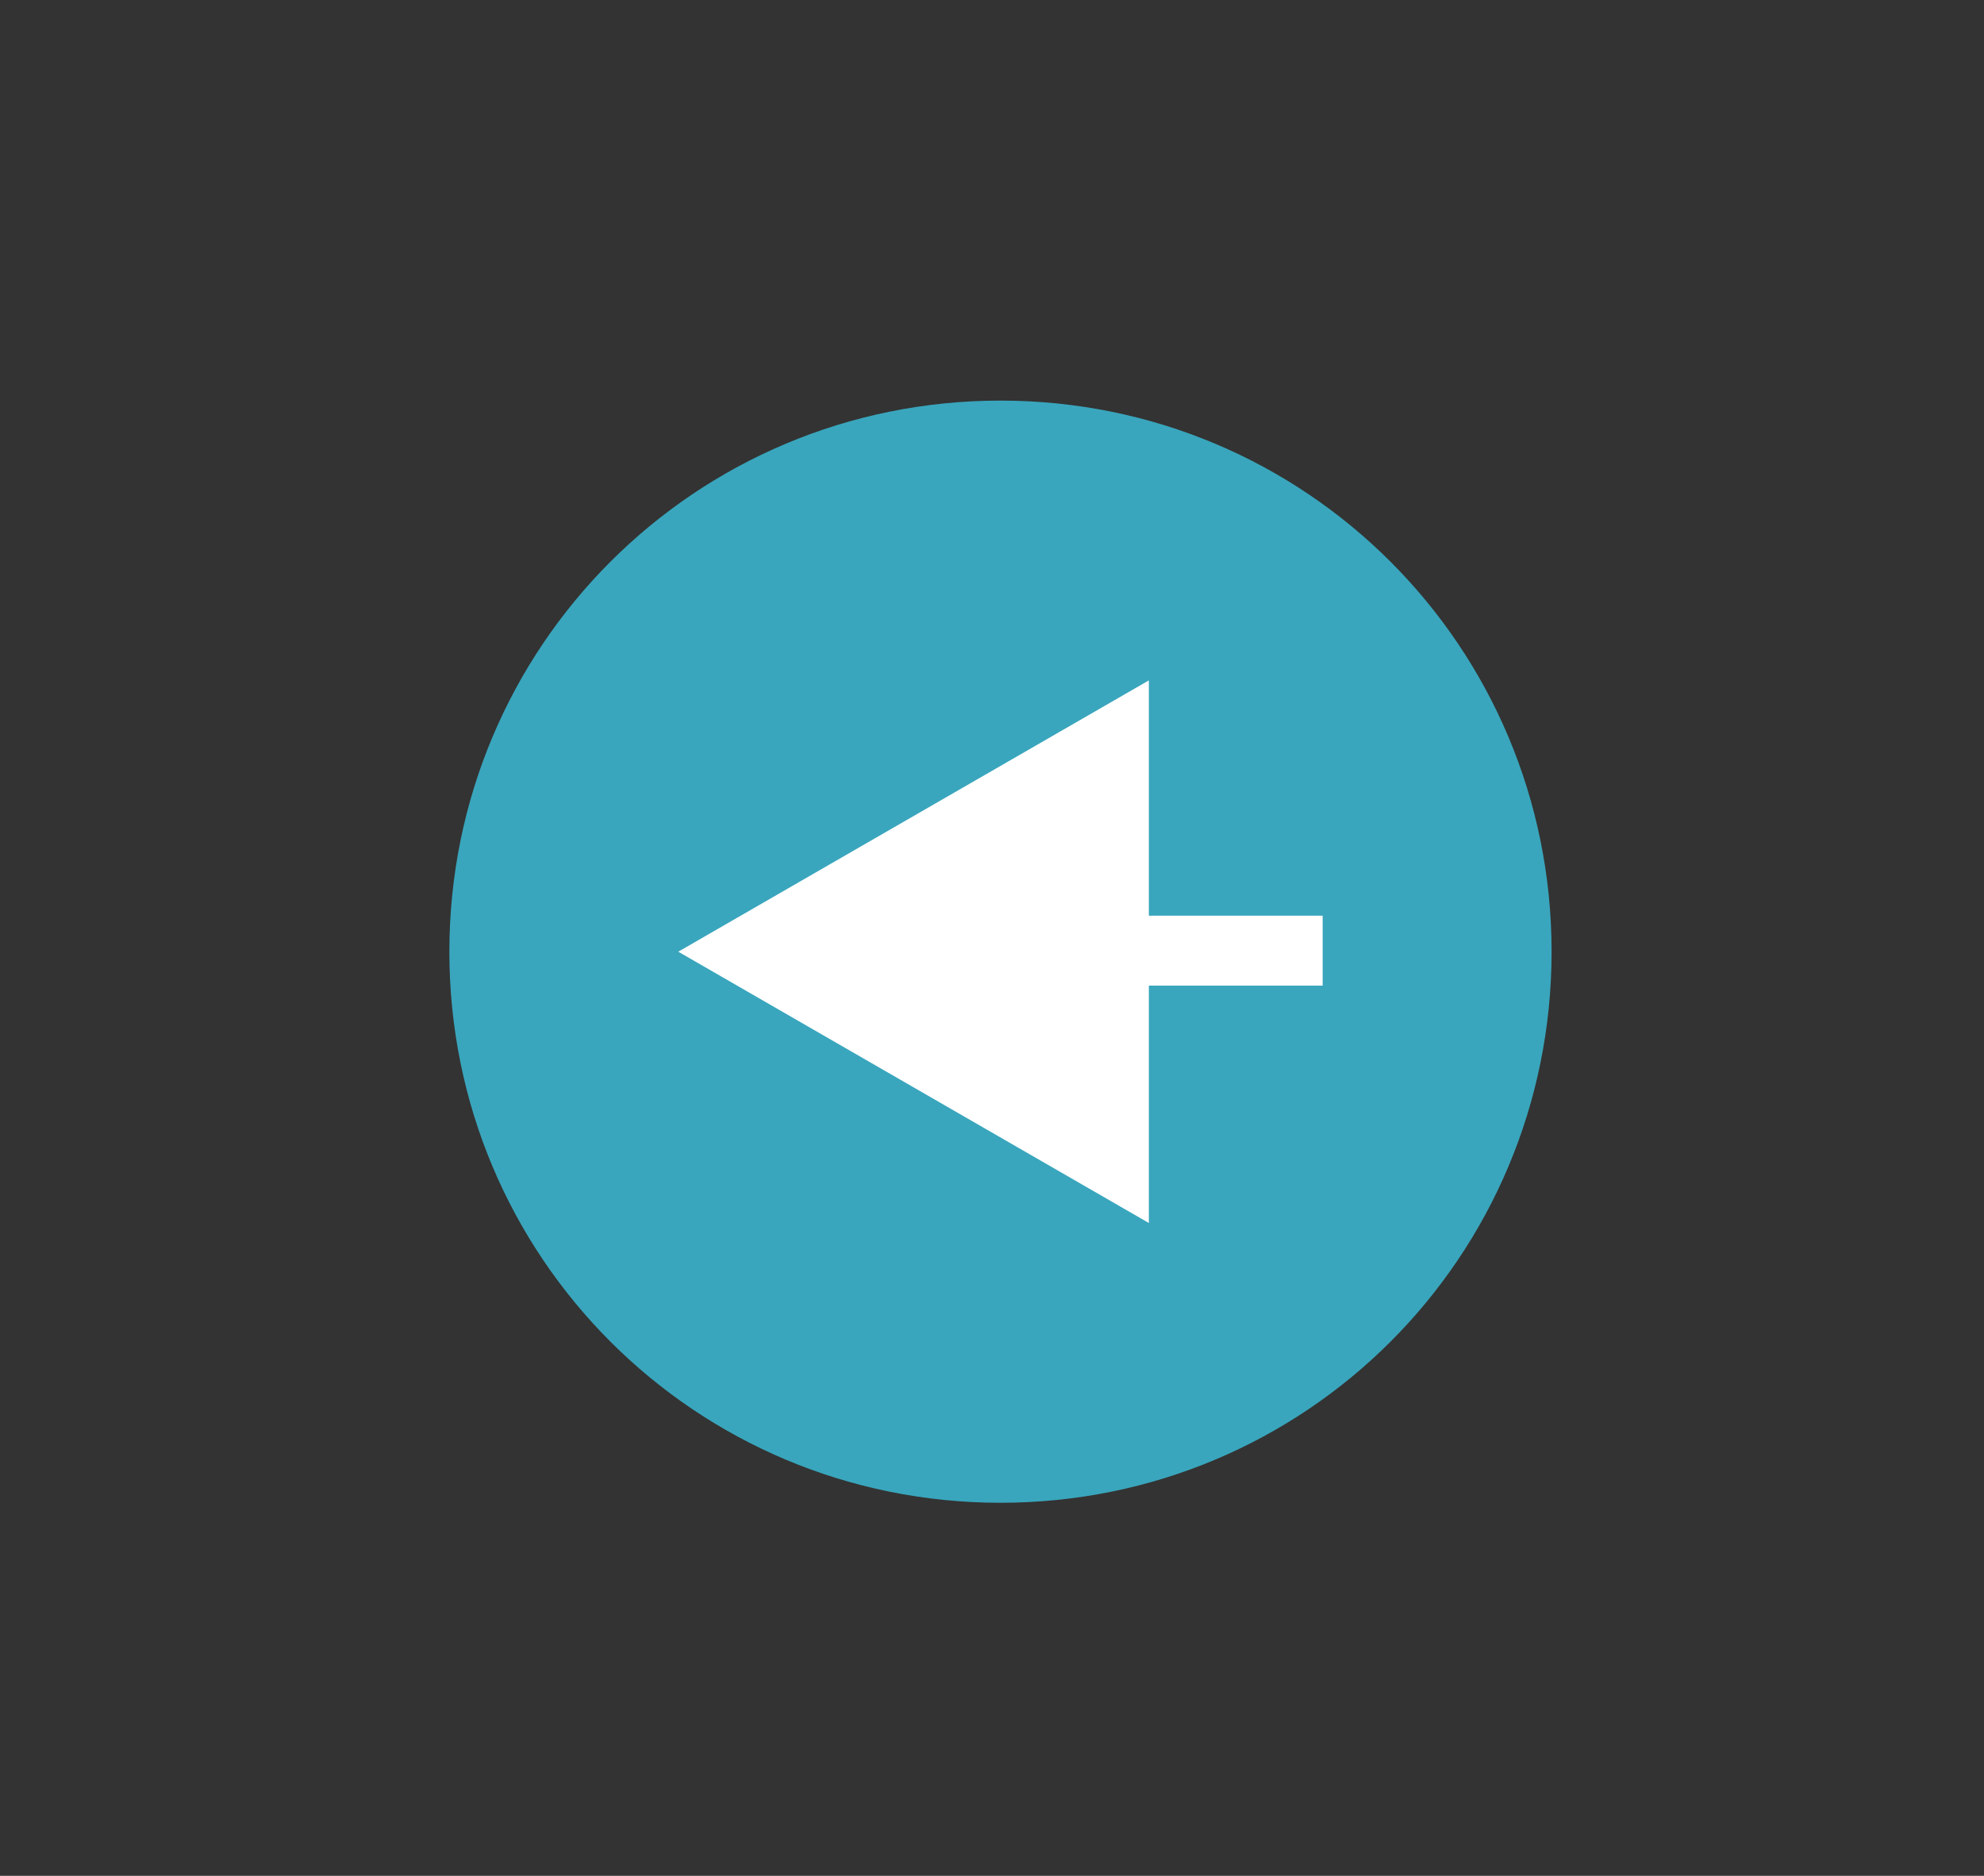
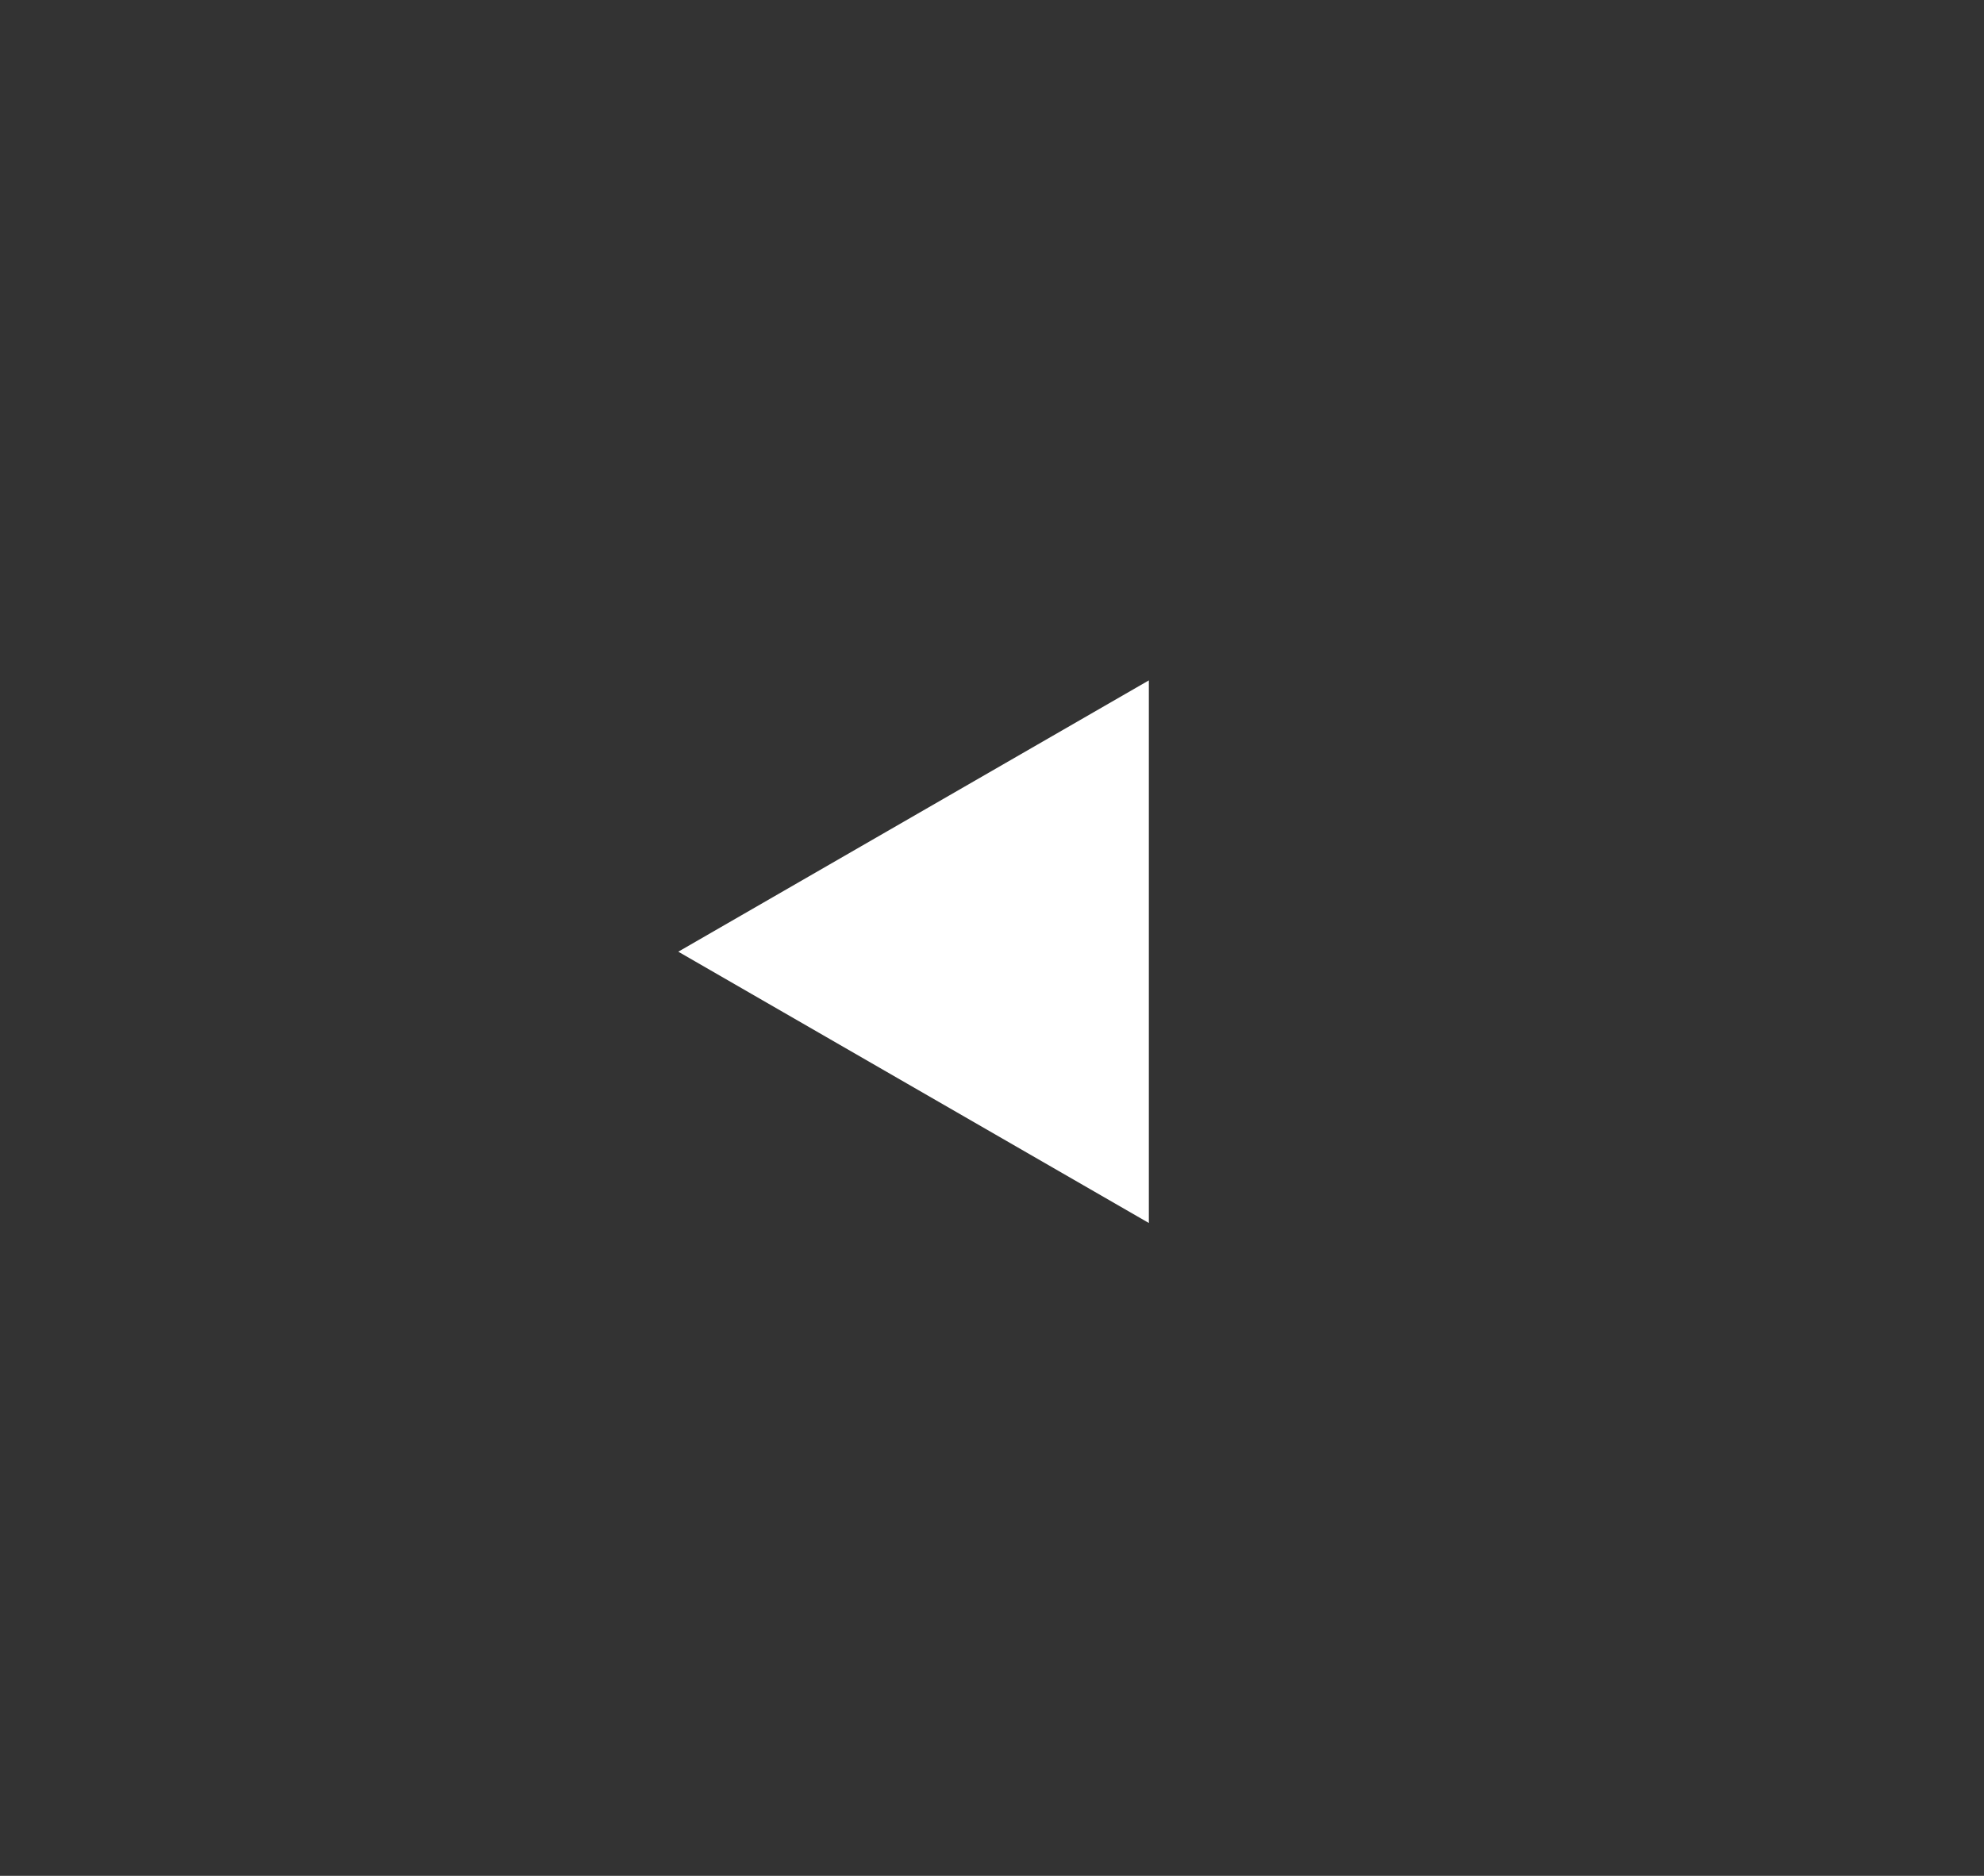
<svg xmlns="http://www.w3.org/2000/svg" version="1.1" id="Layer_1" x="0" y="0" viewBox="0 0 93.6 88.5" xml:space="preserve">
  <rect x="0" y="0" width="93.6" height="88.5" fill="#333333" stroke="none" />
-   <path d="M47.2 18.9c-14.4 0-26 11.6-26 26s11.6 26 26 26 26-11.6 26-26-11.6-26-26-26" fill="#39a6bd" />
-   <path fill="#fff" d="M54.2 46.5h8.2v-3.3h-8.2V32.1L32 44.9l22.2 12.8z" />
+   <path fill="#fff" d="M54.2 46.5h8.2h-8.2V32.1L32 44.9l22.2 12.8z" />
</svg>